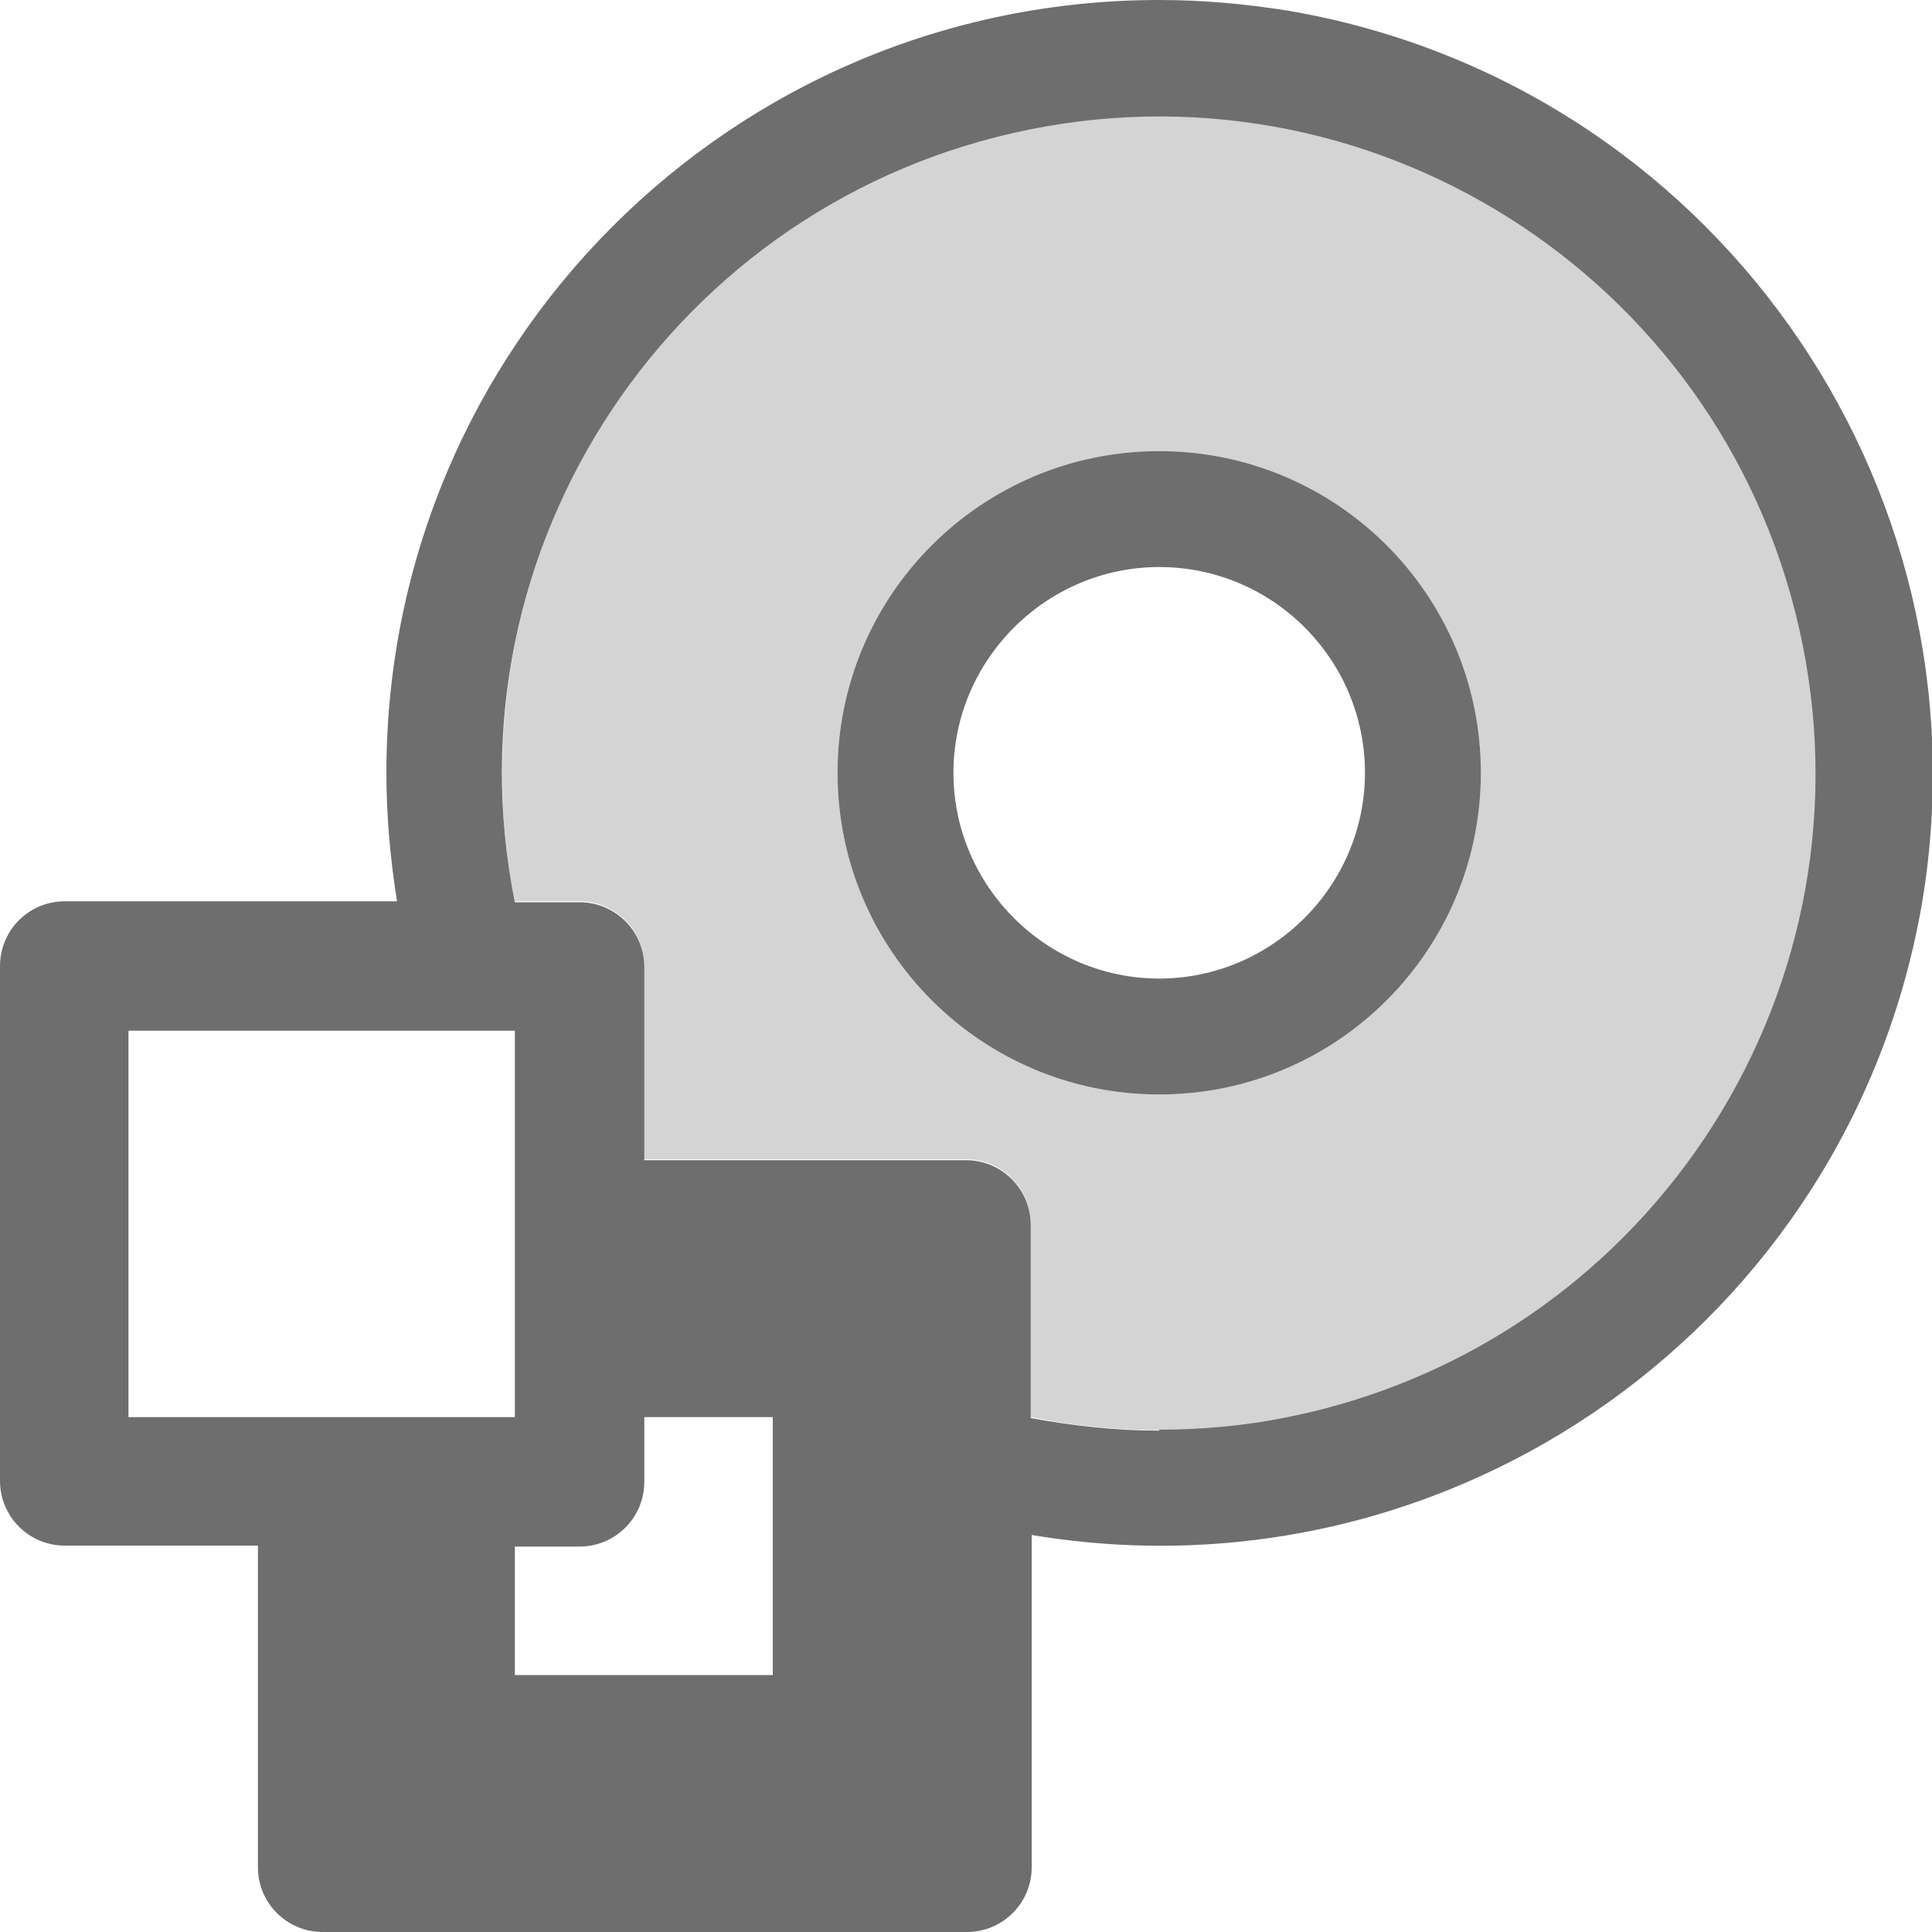
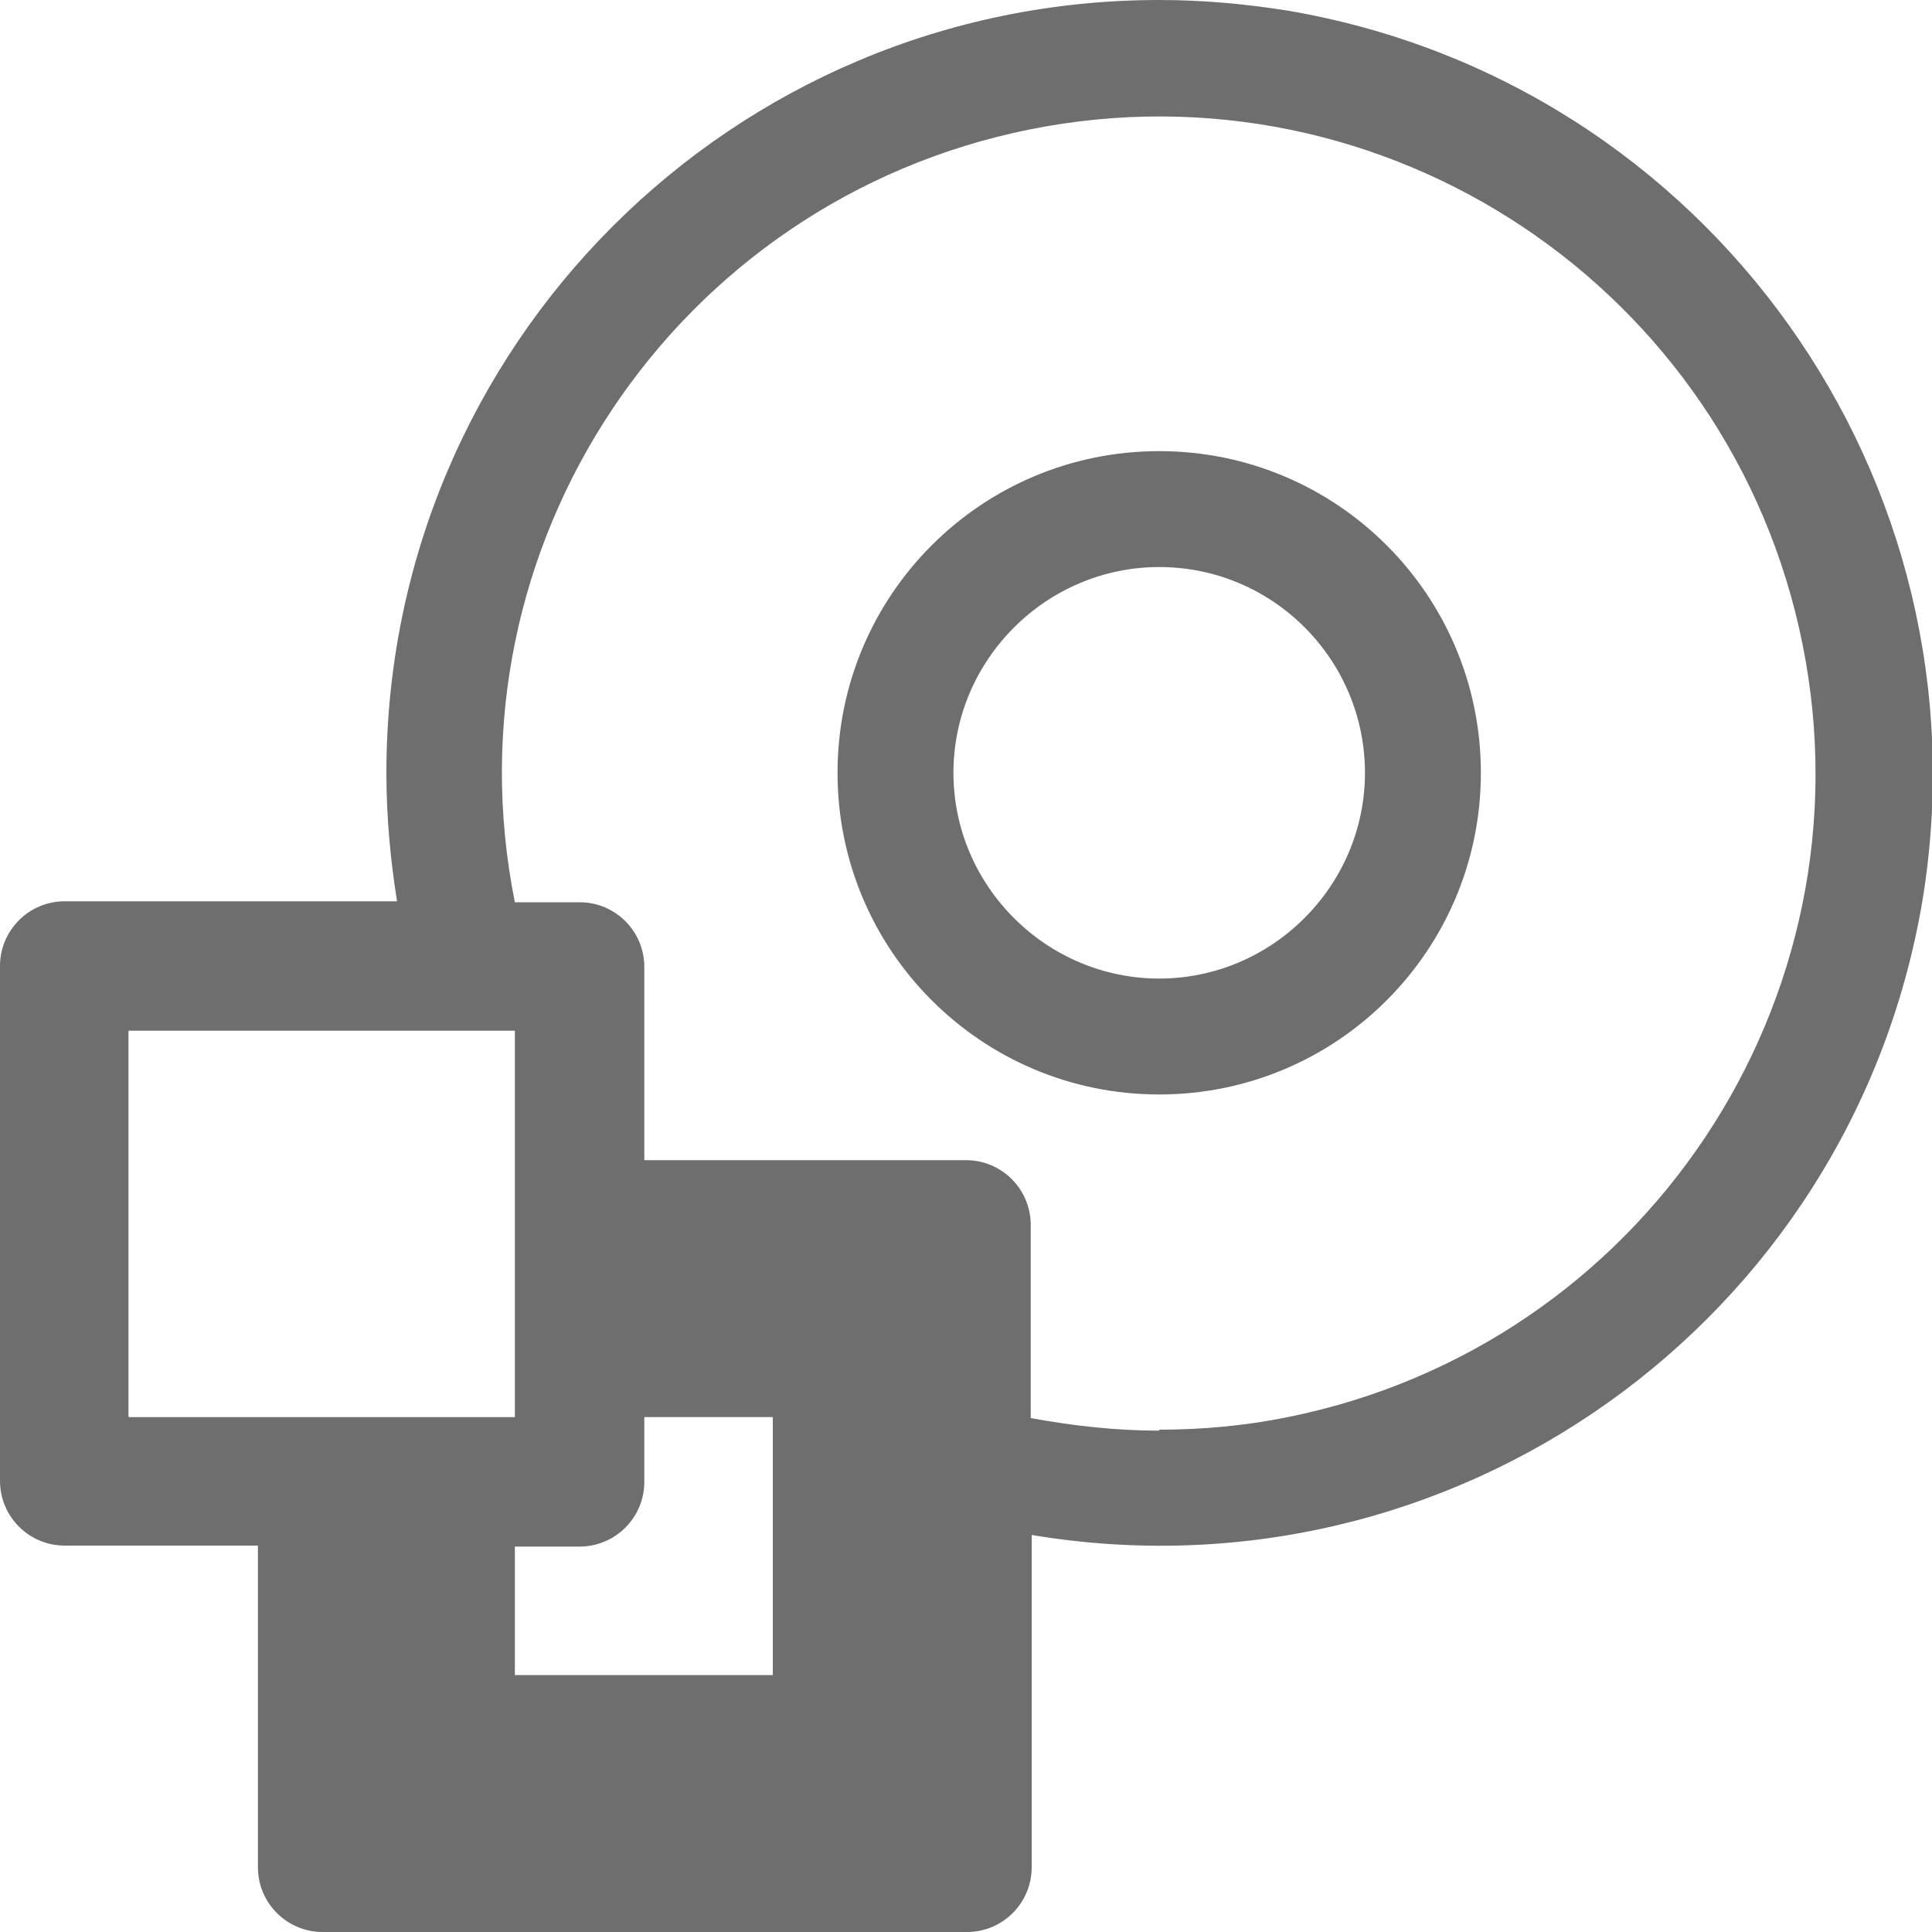
<svg xmlns="http://www.w3.org/2000/svg" id="selection" viewBox="0 0 20 20">
  <defs>
    <style>.cls-1{opacity:.3;}.cls-1,.cls-2{fill:#6e6e6e;isolation:isolate;}.cls-2{fill-rule:evenodd;}</style>
  </defs>
  <path id="Path_2397" class="cls-2" d="M12,5.87c1.18,0,2.13,.96,2.13,2.13s-.96,2.13-2.13,2.13-2.13-.96-2.13-2.13,.96-2.13,2.13-2.13h0Zm0-1.2c-1.84,0-3.33,1.49-3.33,3.33s1.49,3.33,3.33,3.33,3.33-1.49,3.33-3.33-1.49-3.33-3.33-3.33Z" />
-   <path id="Path_2398" class="cls-1" d="M12,1.2c-3.76,0-6.8,3.05-6.8,6.8,0,.45,.04,.89,.13,1.33h.67c.37,0,.67,.3,.67,.67v2h3.33c.37,0,.67,.3,.67,.67v2c3.68,.74,7.27-1.64,8.01-5.33,.74-3.68-1.64-7.27-5.33-8.01-.44-.09-.89-.13-1.35-.13Zm0,10.13c-1.84,0-3.33-1.49-3.33-3.33s1.49-3.33,3.33-3.33,3.33,1.49,3.33,3.33-1.49,3.33-3.33,3.33Z" />
  <path id="Path_2399" class="cls-2" d="M12,0C7.58,0,4,3.58,4,8c0,.45,.04,.89,.11,1.33H.67C.3,9.33,0,9.63,0,10v5.33c0,.37,.3,.67,.67,.67h2v3.33c0,.37,.3,.67,.67,.67h6.67c.37,0,.67-.3,.67-.67v-3.44c4.36,.73,8.48-2.2,9.22-6.56C20.62,4.97,17.68,.85,13.33,.11,12.89,.04,12.45,0,12,0ZM1.33,14.67v-4h4v4H1.33Zm6.67,2.67h-2.67v-1.33h.67c.37,0,.67-.3,.67-.67v-.67h1.33v2.67Zm4-2.53c-.45,0-.89-.05-1.33-.13v-2c0-.37-.3-.67-.67-.67h-3.33v-2c0-.37-.3-.67-.67-.67h-.67c-.74-3.68,1.65-7.26,5.33-8,3.68-.74,7.26,1.65,8,5.33,.74,3.68-1.65,7.26-5.33,8-.44,.09-.89,.13-1.33,.13Z" />
</svg>